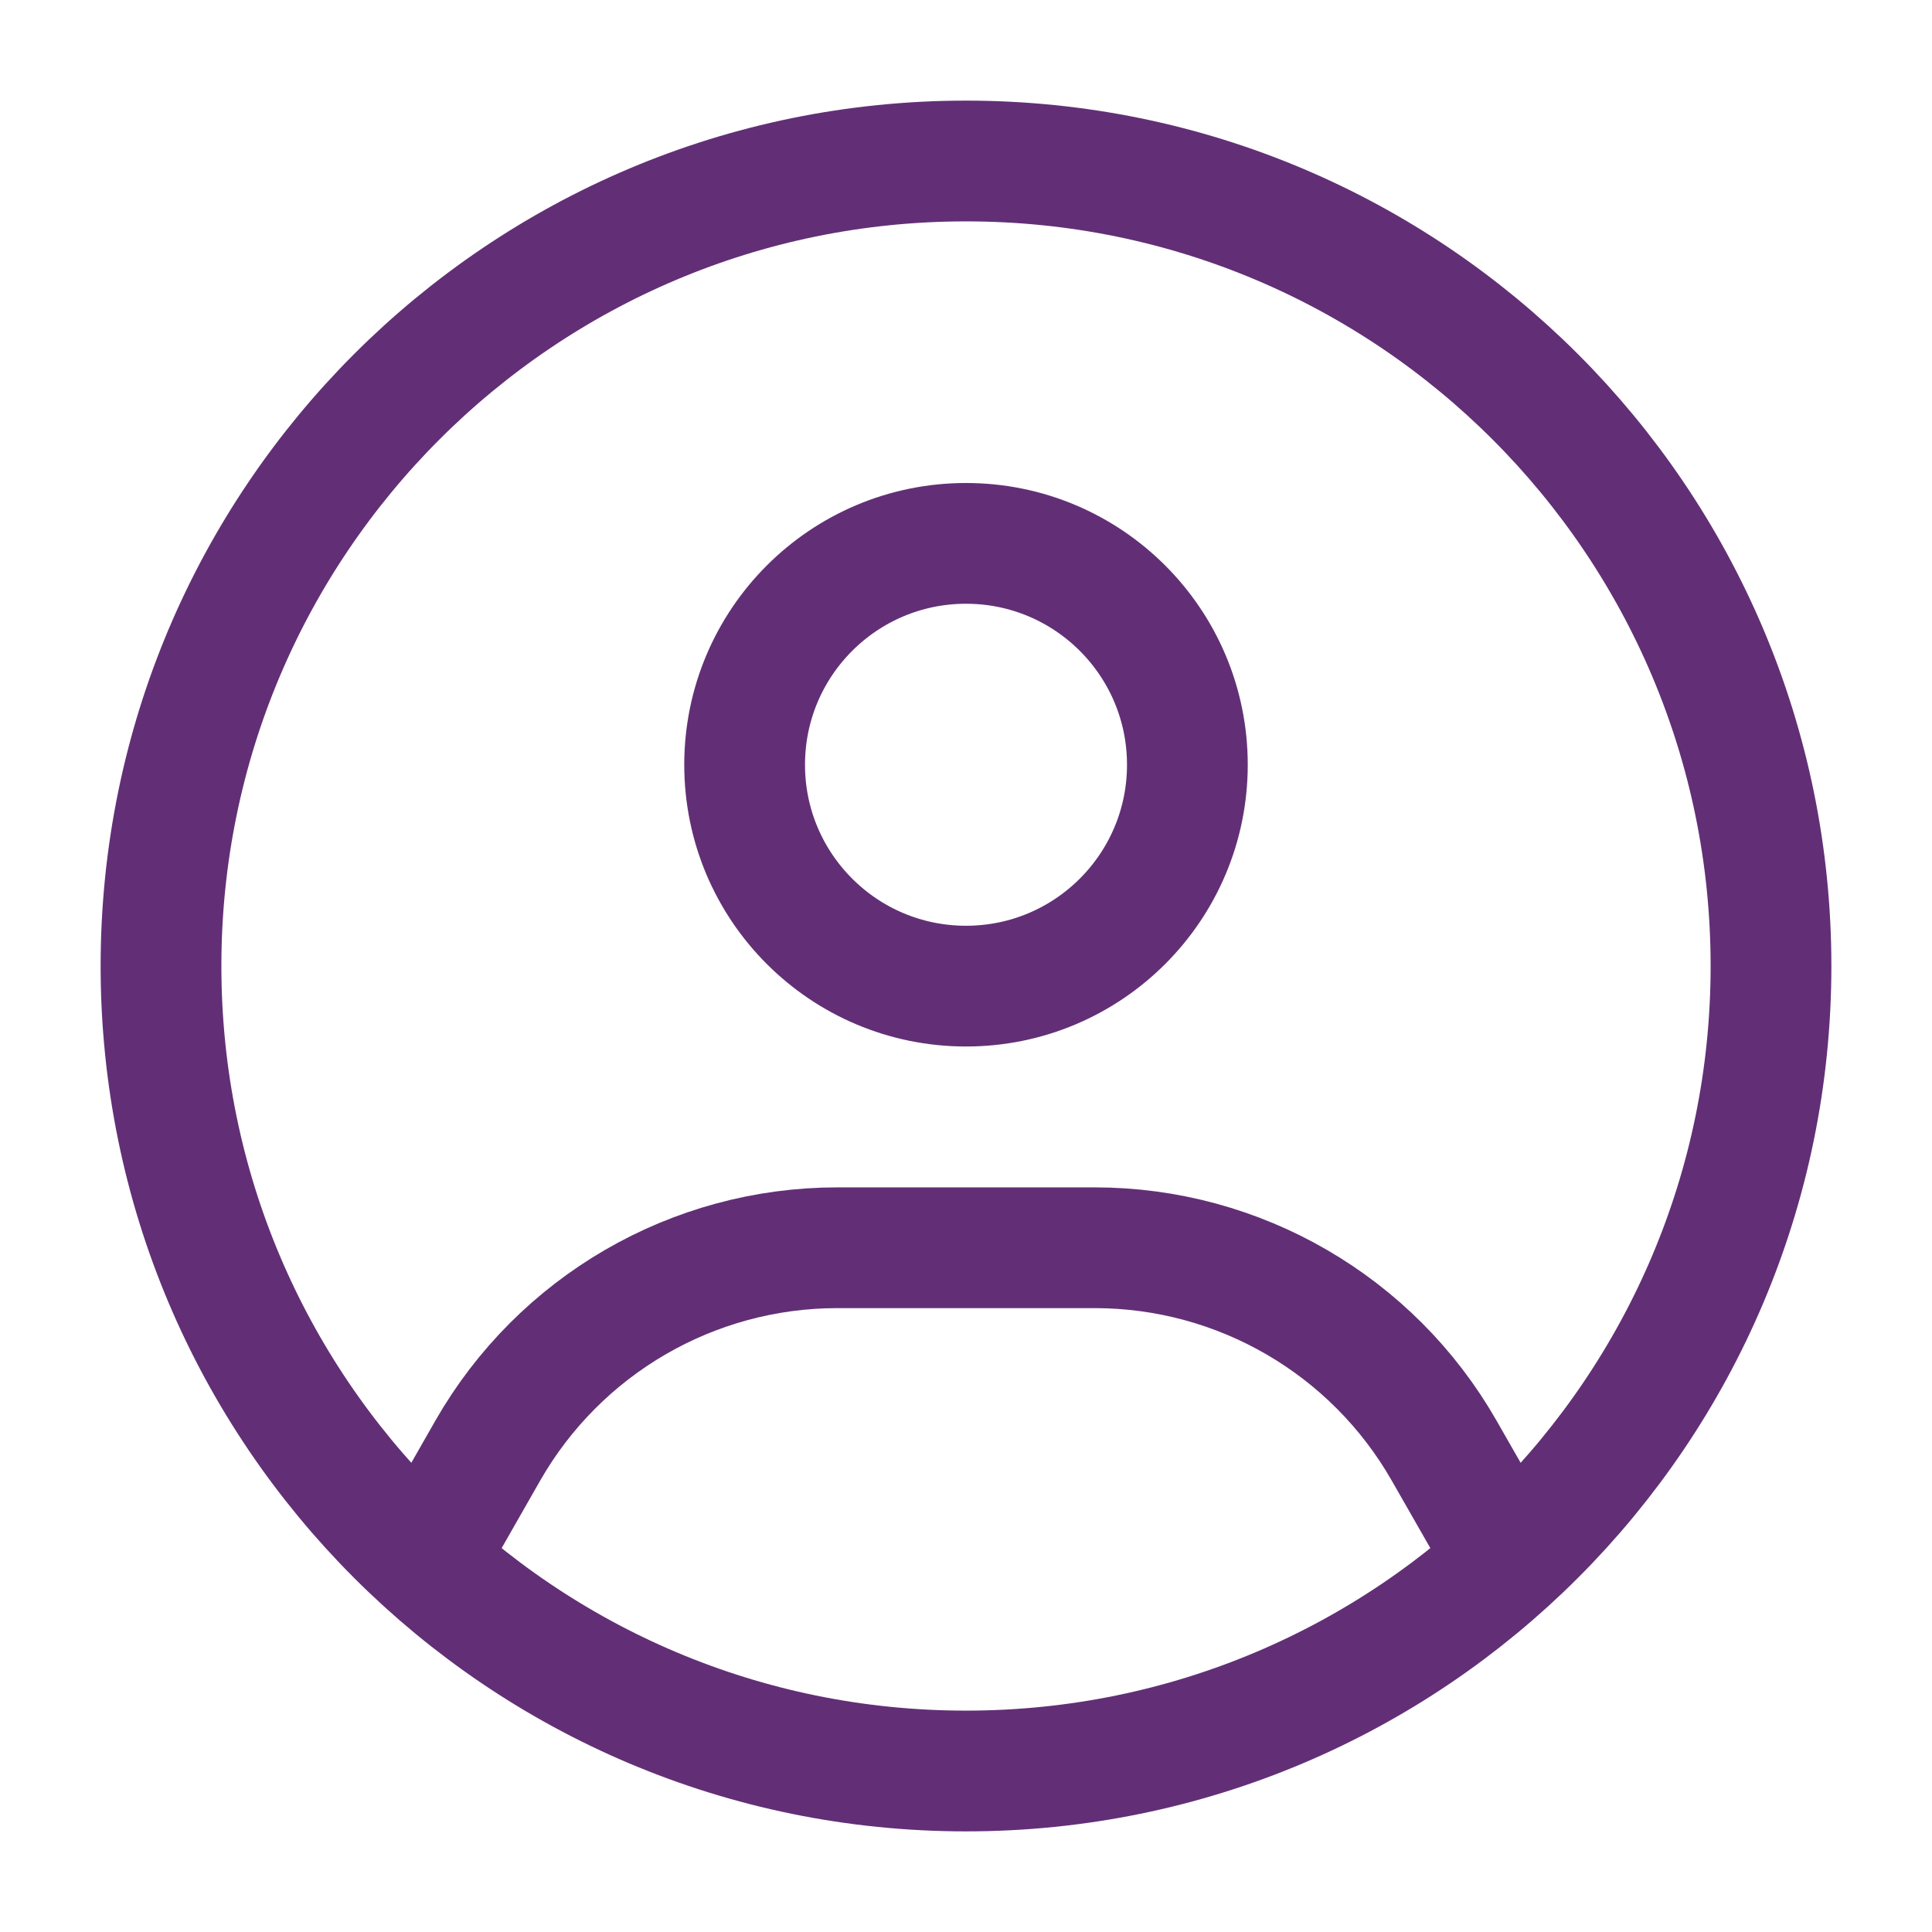
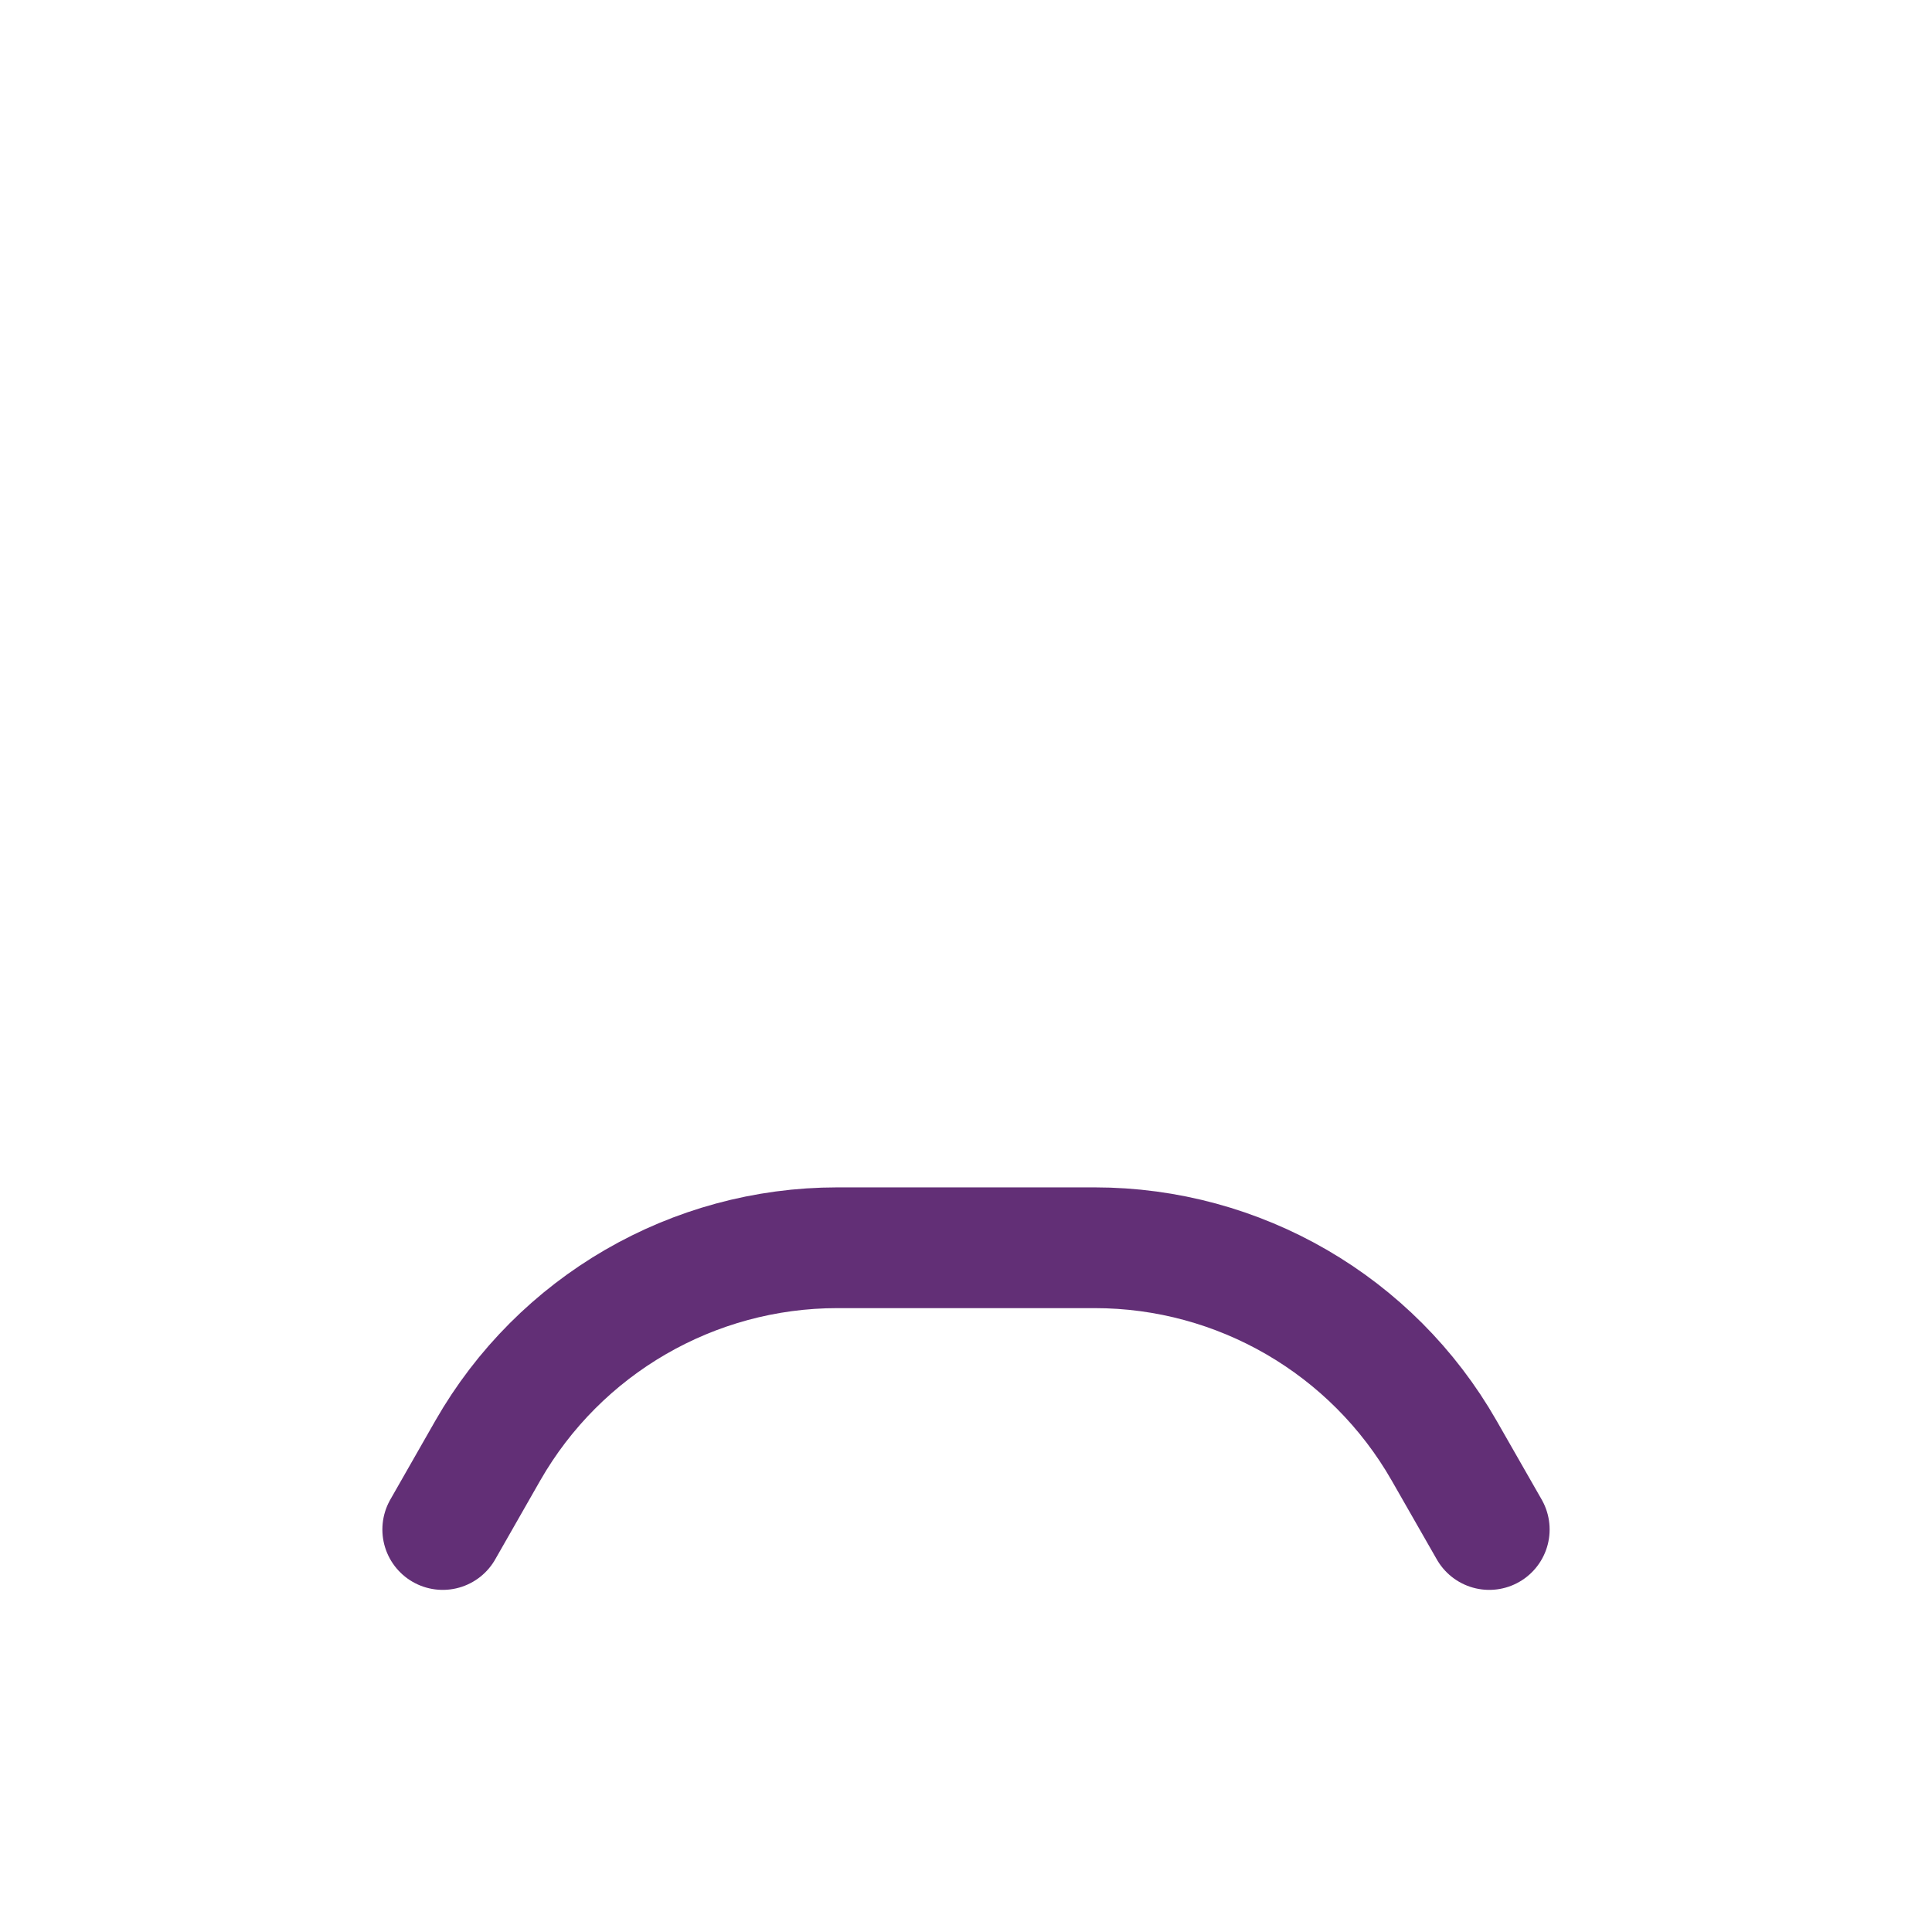
<svg xmlns="http://www.w3.org/2000/svg" viewBox="0 0 24 24" width="20" height="20" color="#622f76" fill="none">
-   <path d="M22 12C22 17.523 17.523 22 12 22C6.477 22 2 17.523 2 12C2 6.477 6.477 2 12 2C17.523 2 22 6.477 22 12Z" stroke="#622f76" stroke-width="1.5" />
-   <path d="M14.75 9.5C14.75 11.019 13.519 12.25 12 12.25C10.481 12.25 9.25 11.019 9.25 9.5C9.25 7.981 10.481 6.75 12 6.75C13.519 6.75 14.75 7.981 14.75 9.5Z" stroke="#622f76" stroke-width="1.5" />
  <path d="M5.5 19L6.06 18.019C6.951 16.462 8.607 15.5 10.402 15.5H13.598C15.393 15.5 17.049 16.462 17.939 18.019L18.5 19" stroke="#622f76" stroke-width="1.5" stroke-linecap="round" stroke-linejoin="round" />
</svg>